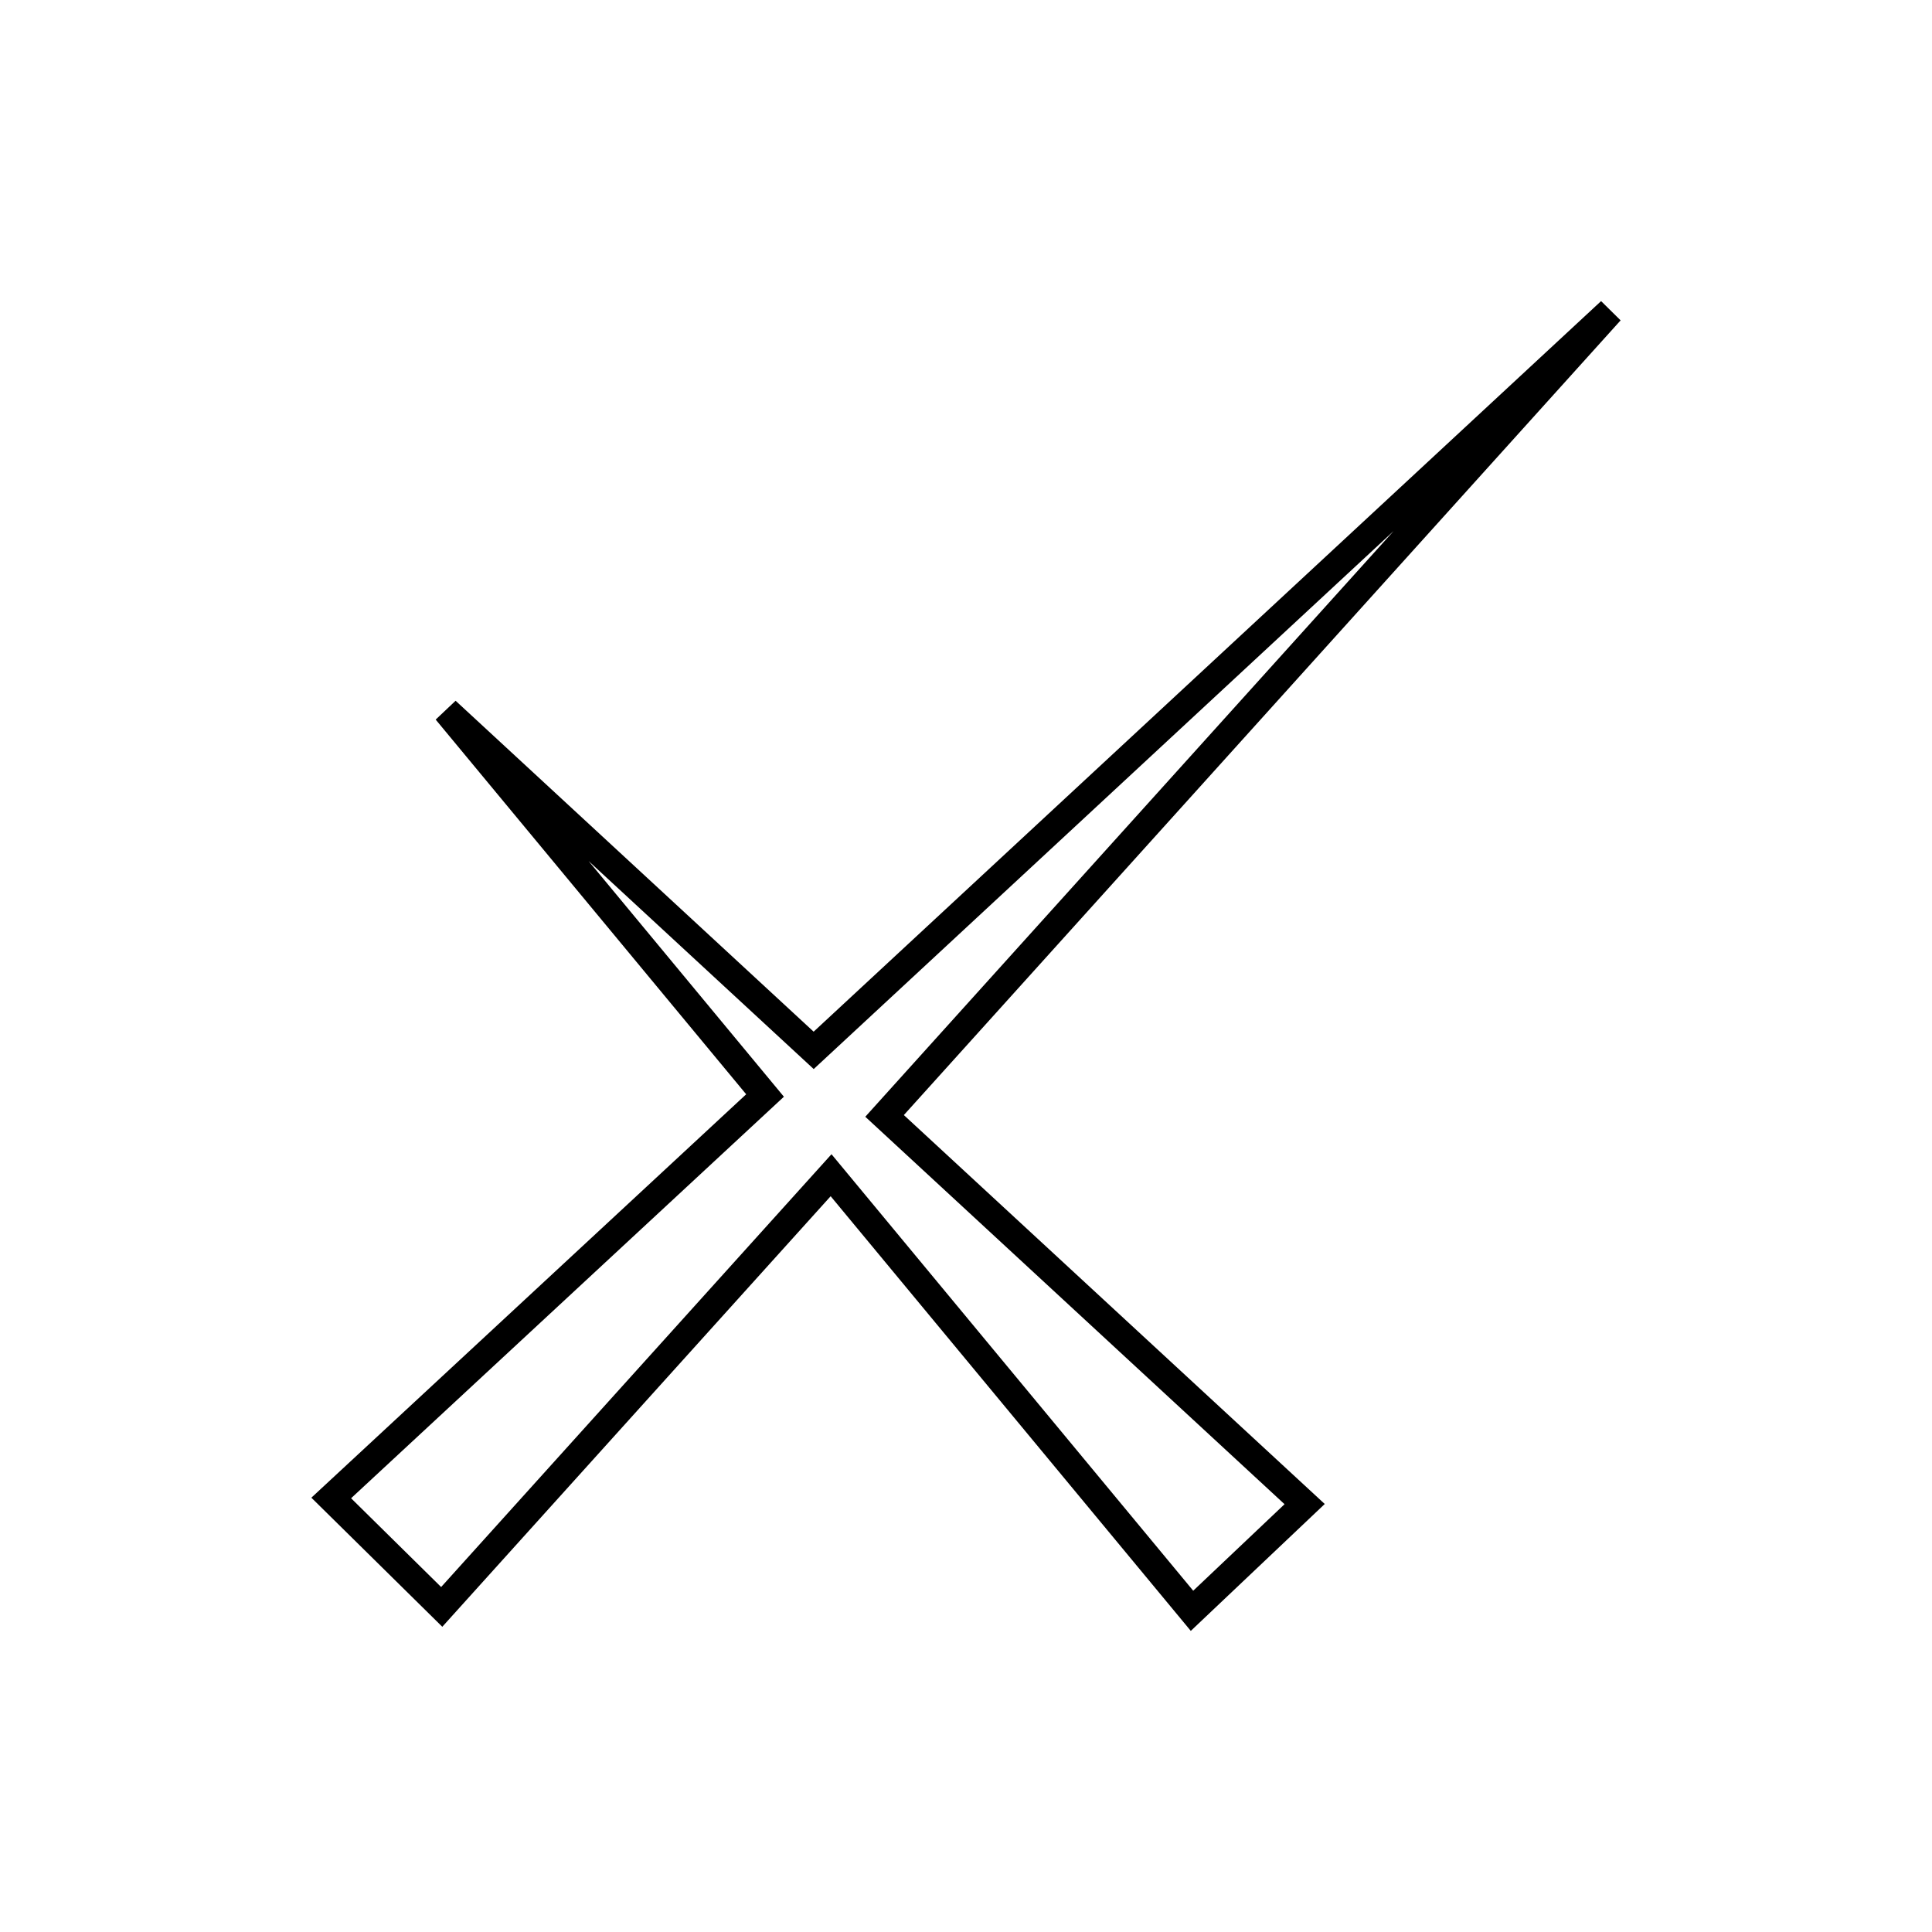
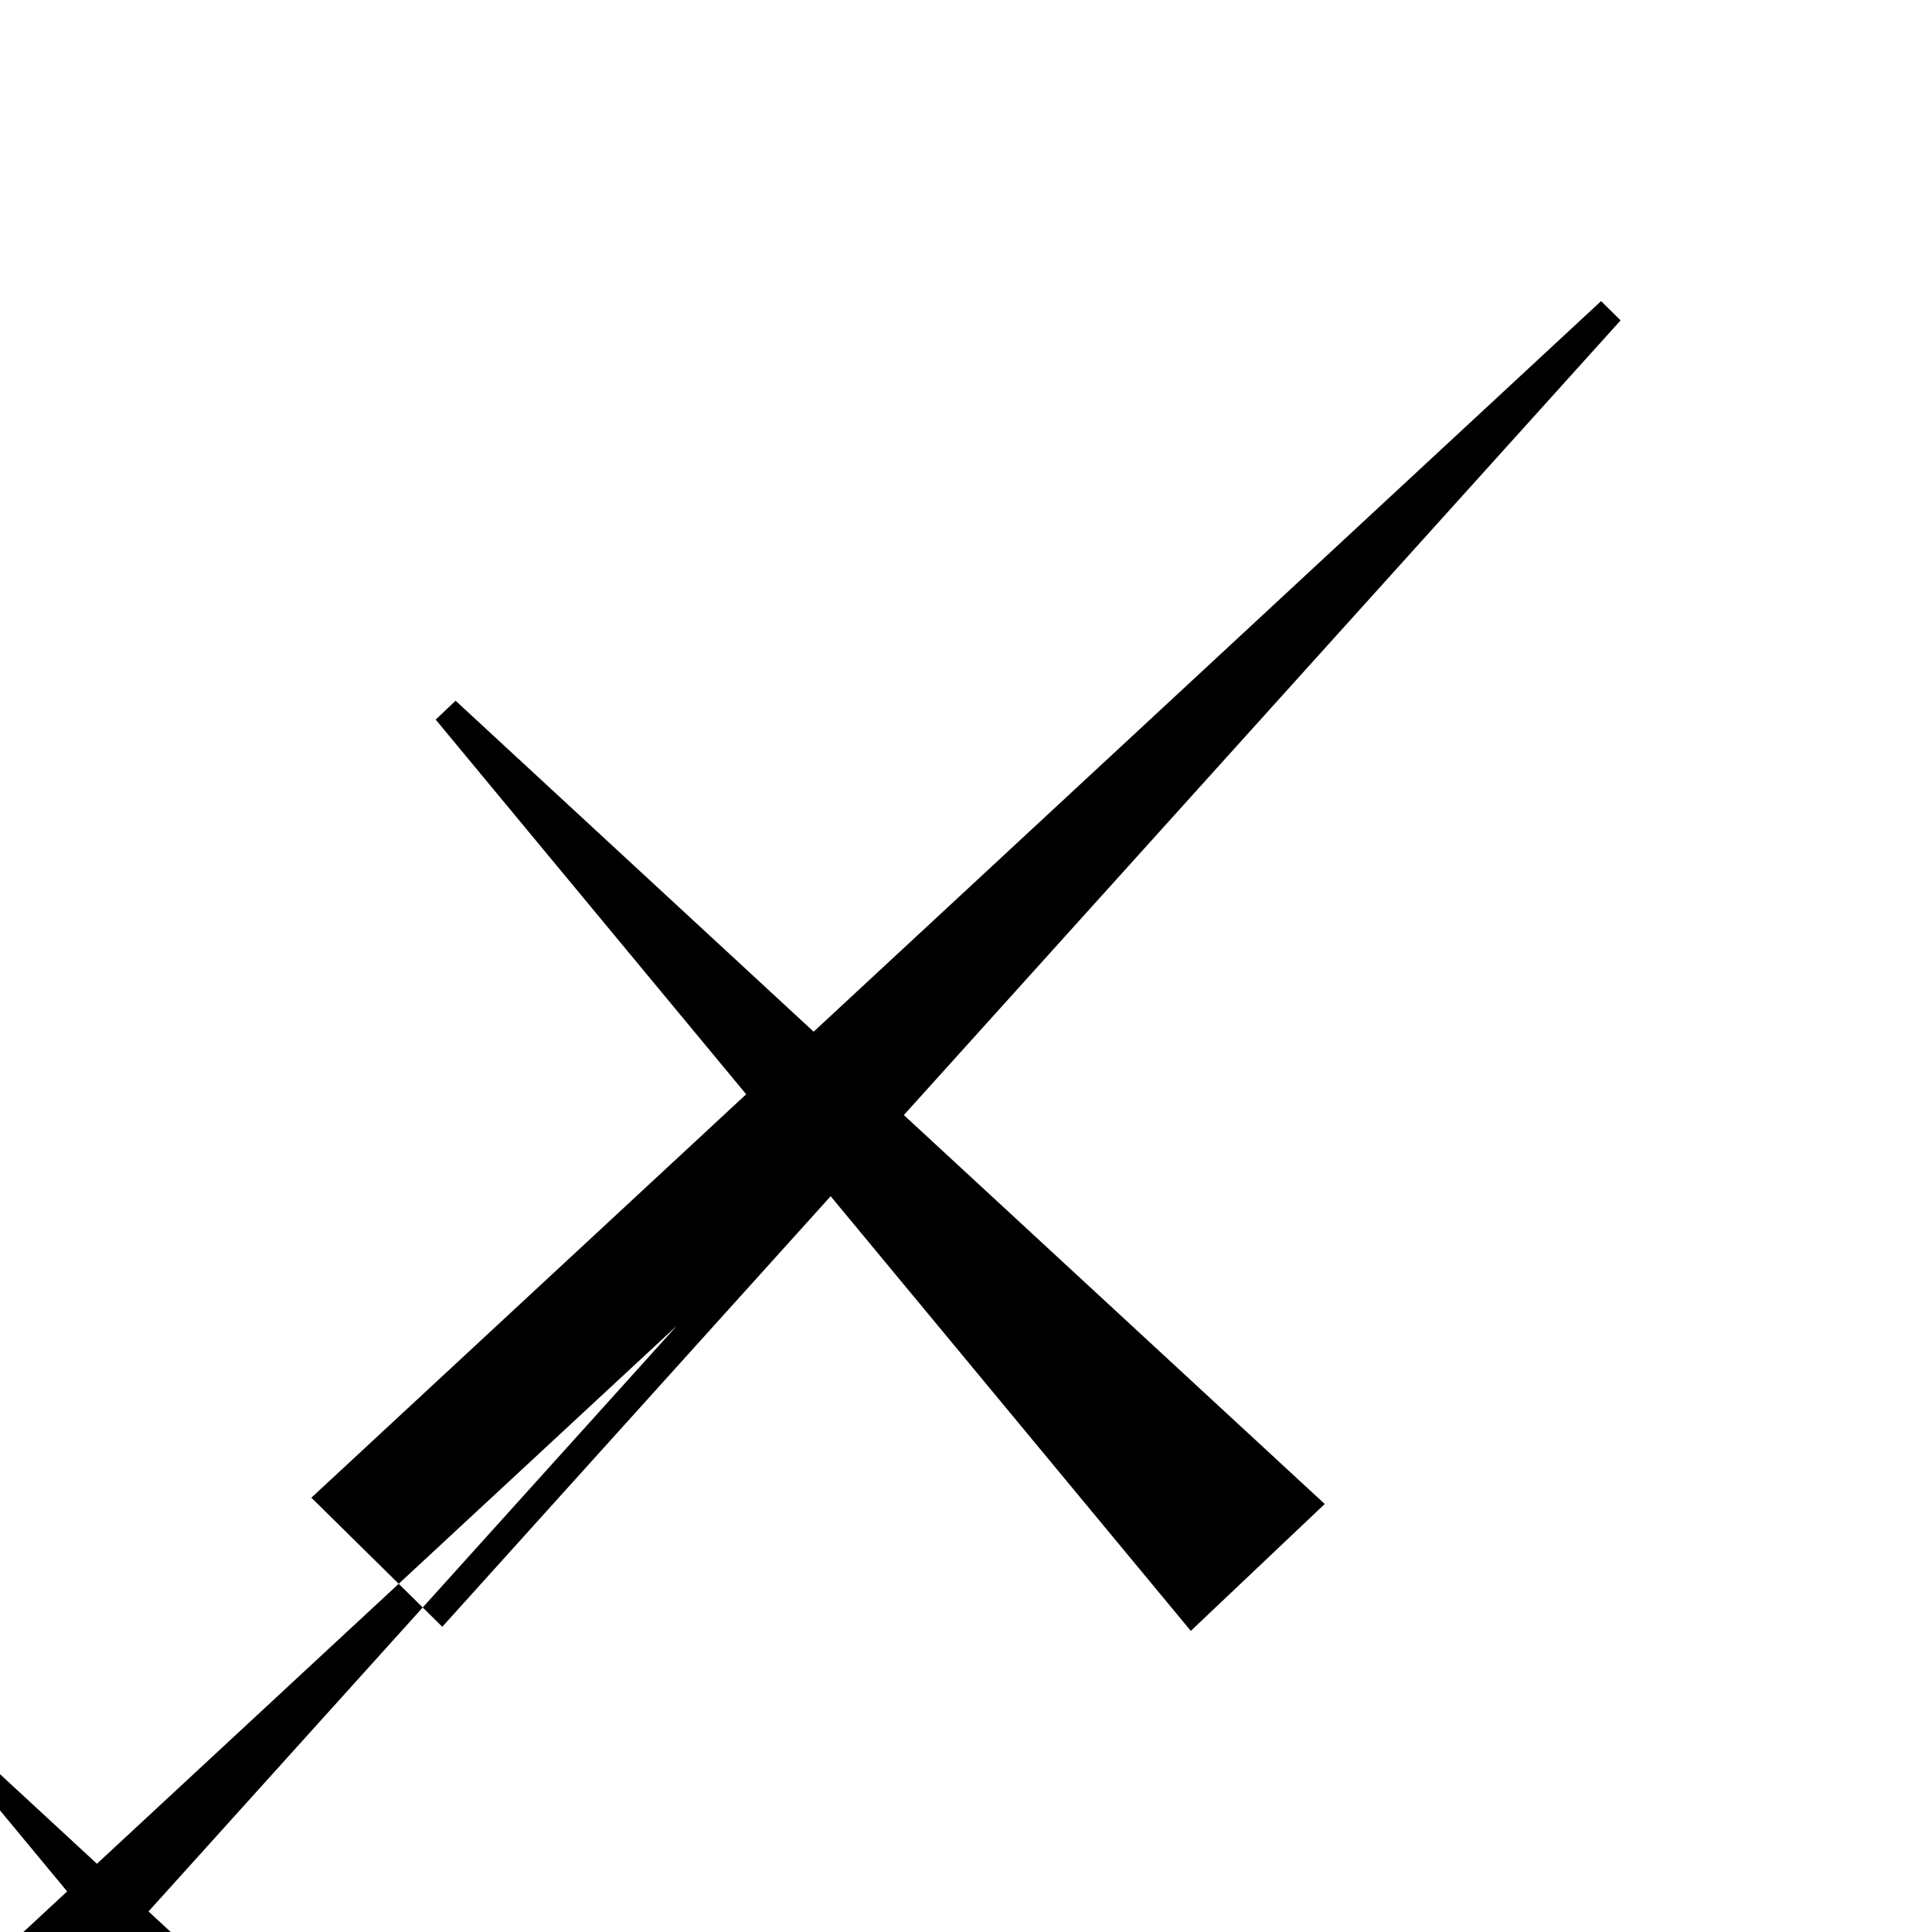
<svg xmlns="http://www.w3.org/2000/svg" fill="#000000" width="800px" height="800px" version="1.1" viewBox="144 144 512 512">
-   <path d="m573.48 228.9-5.176-5.106-208.68 193.61-94.887-87.699-5.277 4.992 82.285 99.297-115.23 106.91 34.699 34.207 102.92-114.1 95.441 115.19 35.496-33.629-111.54-103.07zm-89.062 313.73-24.203 22.93-95.859-115.68-103.45 114.7-23.863-23.527 114.7-106.41-51.766-62.469 59.664 55.137 153.67-142.57-140 155.21z" />
+   <path d="m573.48 228.9-5.176-5.106-208.68 193.61-94.887-87.699-5.277 4.992 82.285 99.297-115.23 106.91 34.699 34.207 102.92-114.1 95.441 115.19 35.496-33.629-111.54-103.07m-89.062 313.73-24.203 22.93-95.859-115.68-103.45 114.7-23.863-23.527 114.7-106.41-51.766-62.469 59.664 55.137 153.67-142.57-140 155.21z" />
</svg>